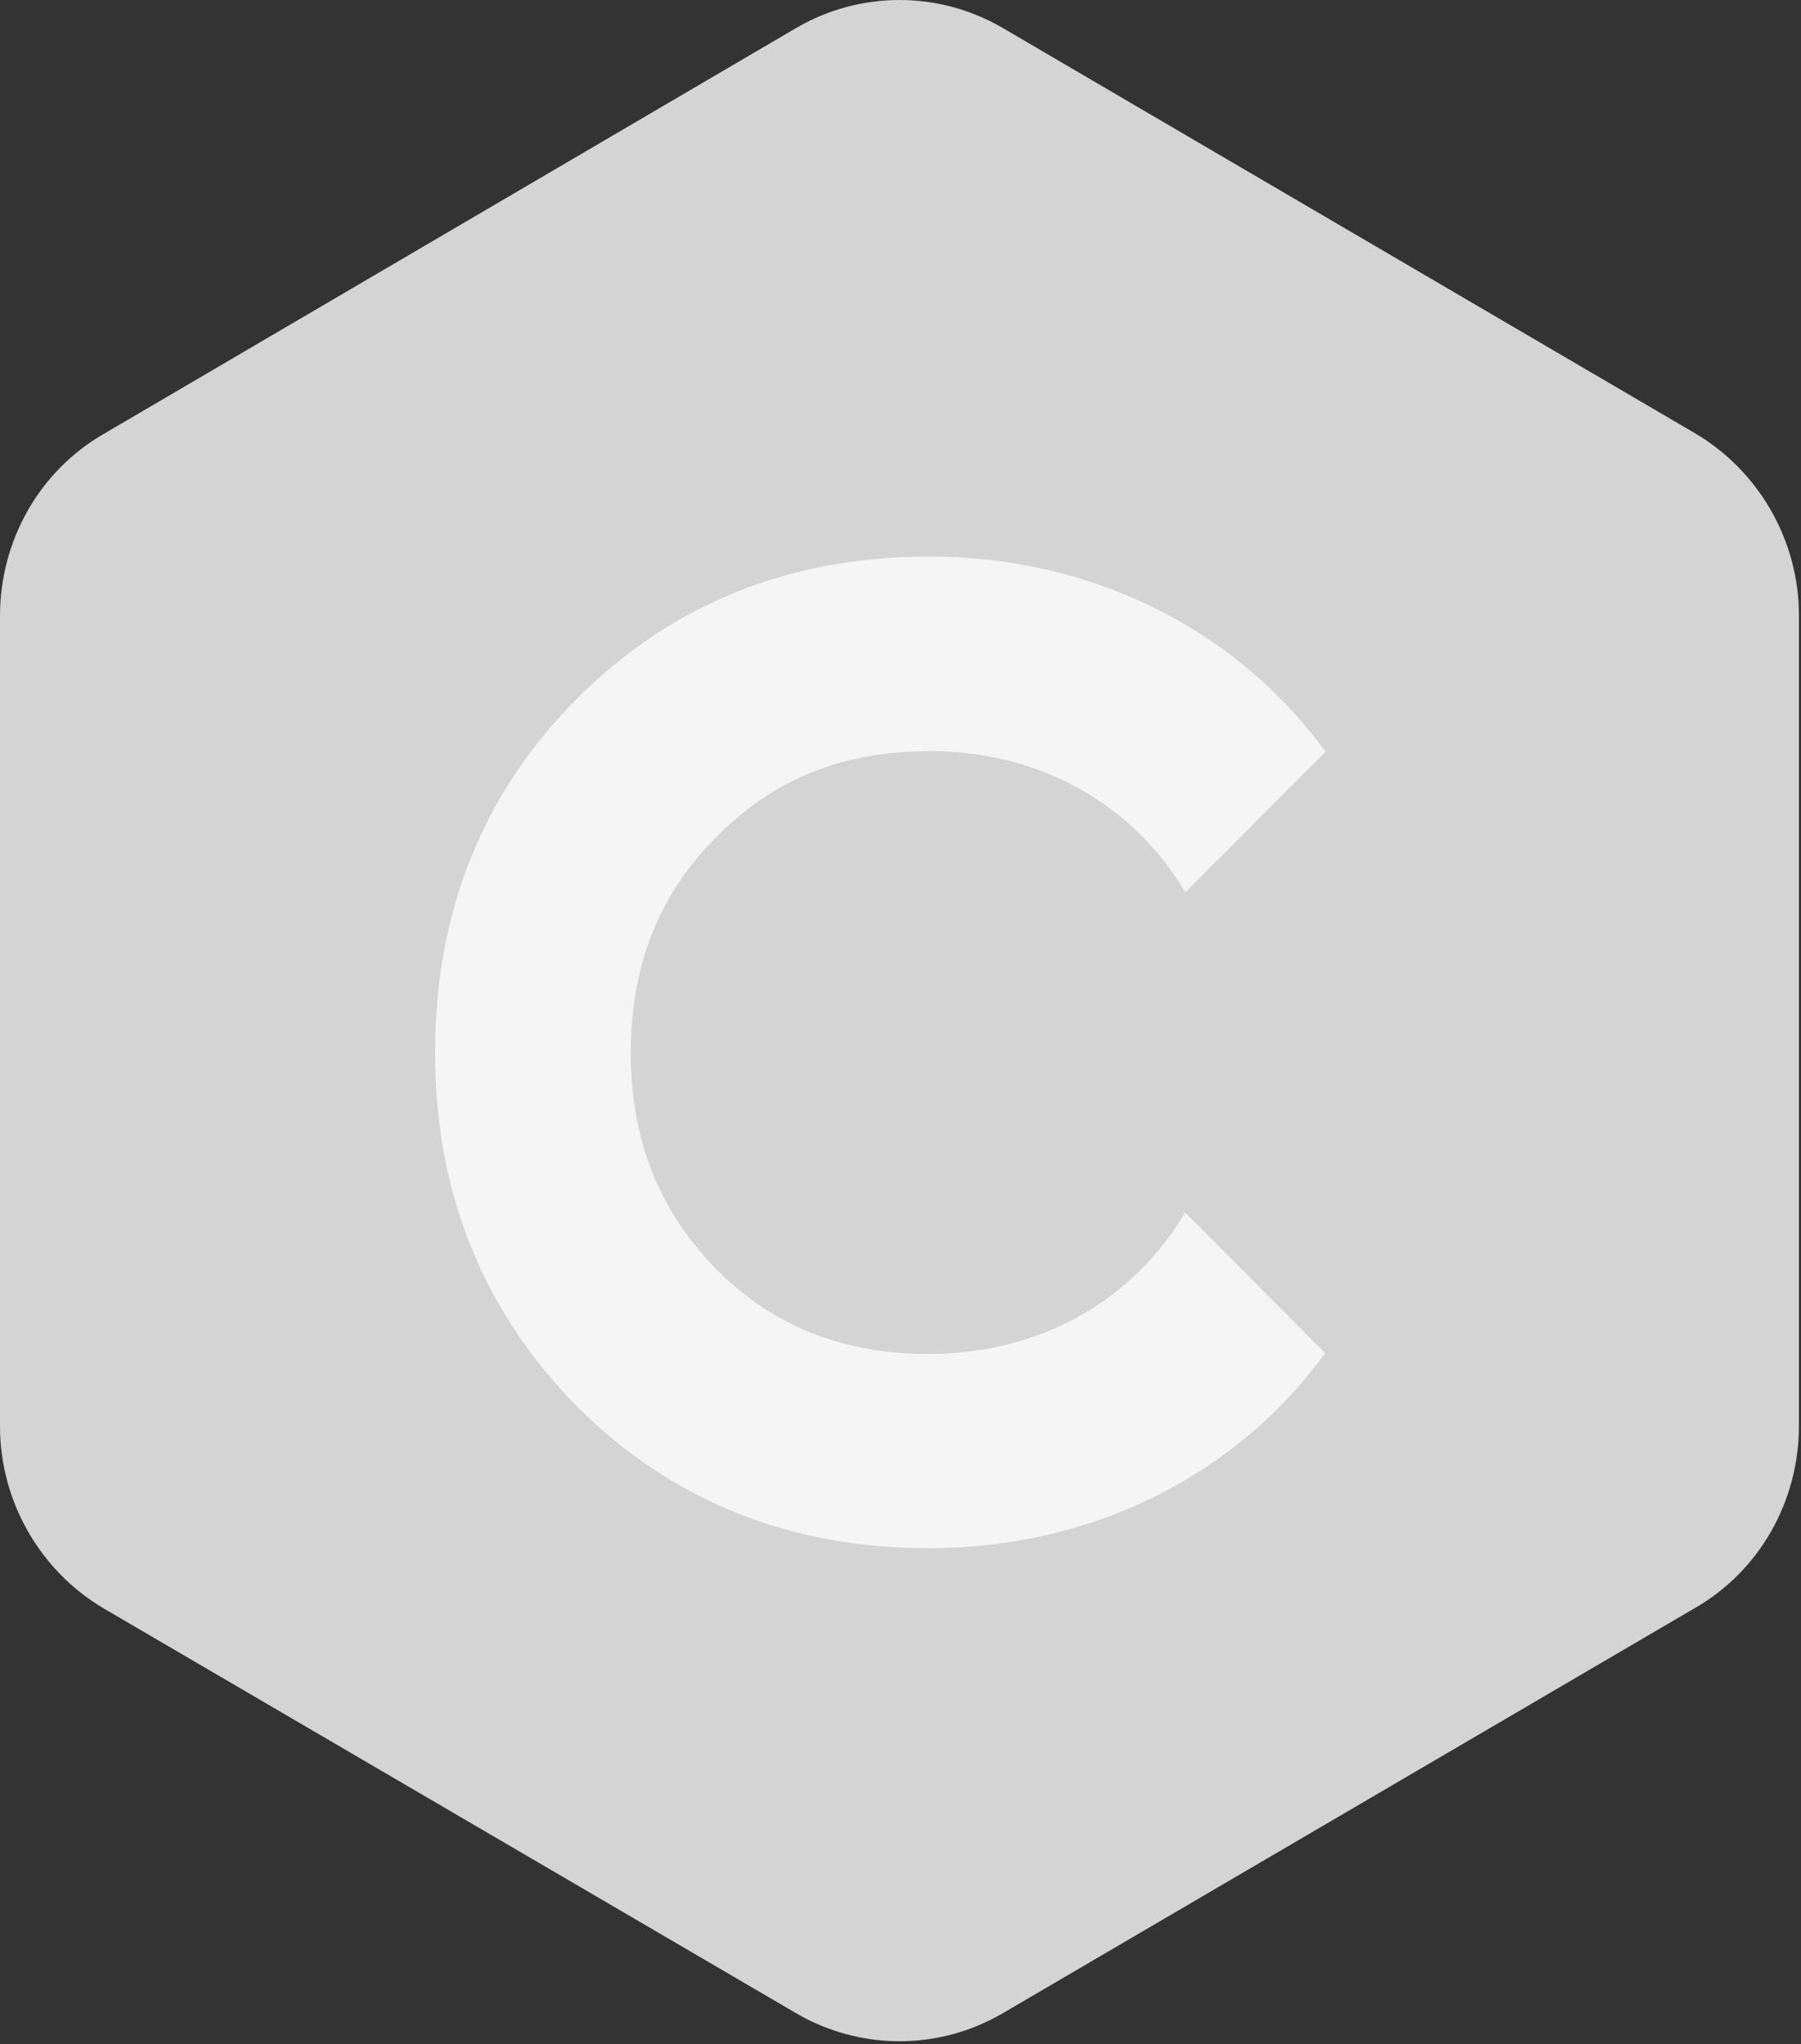
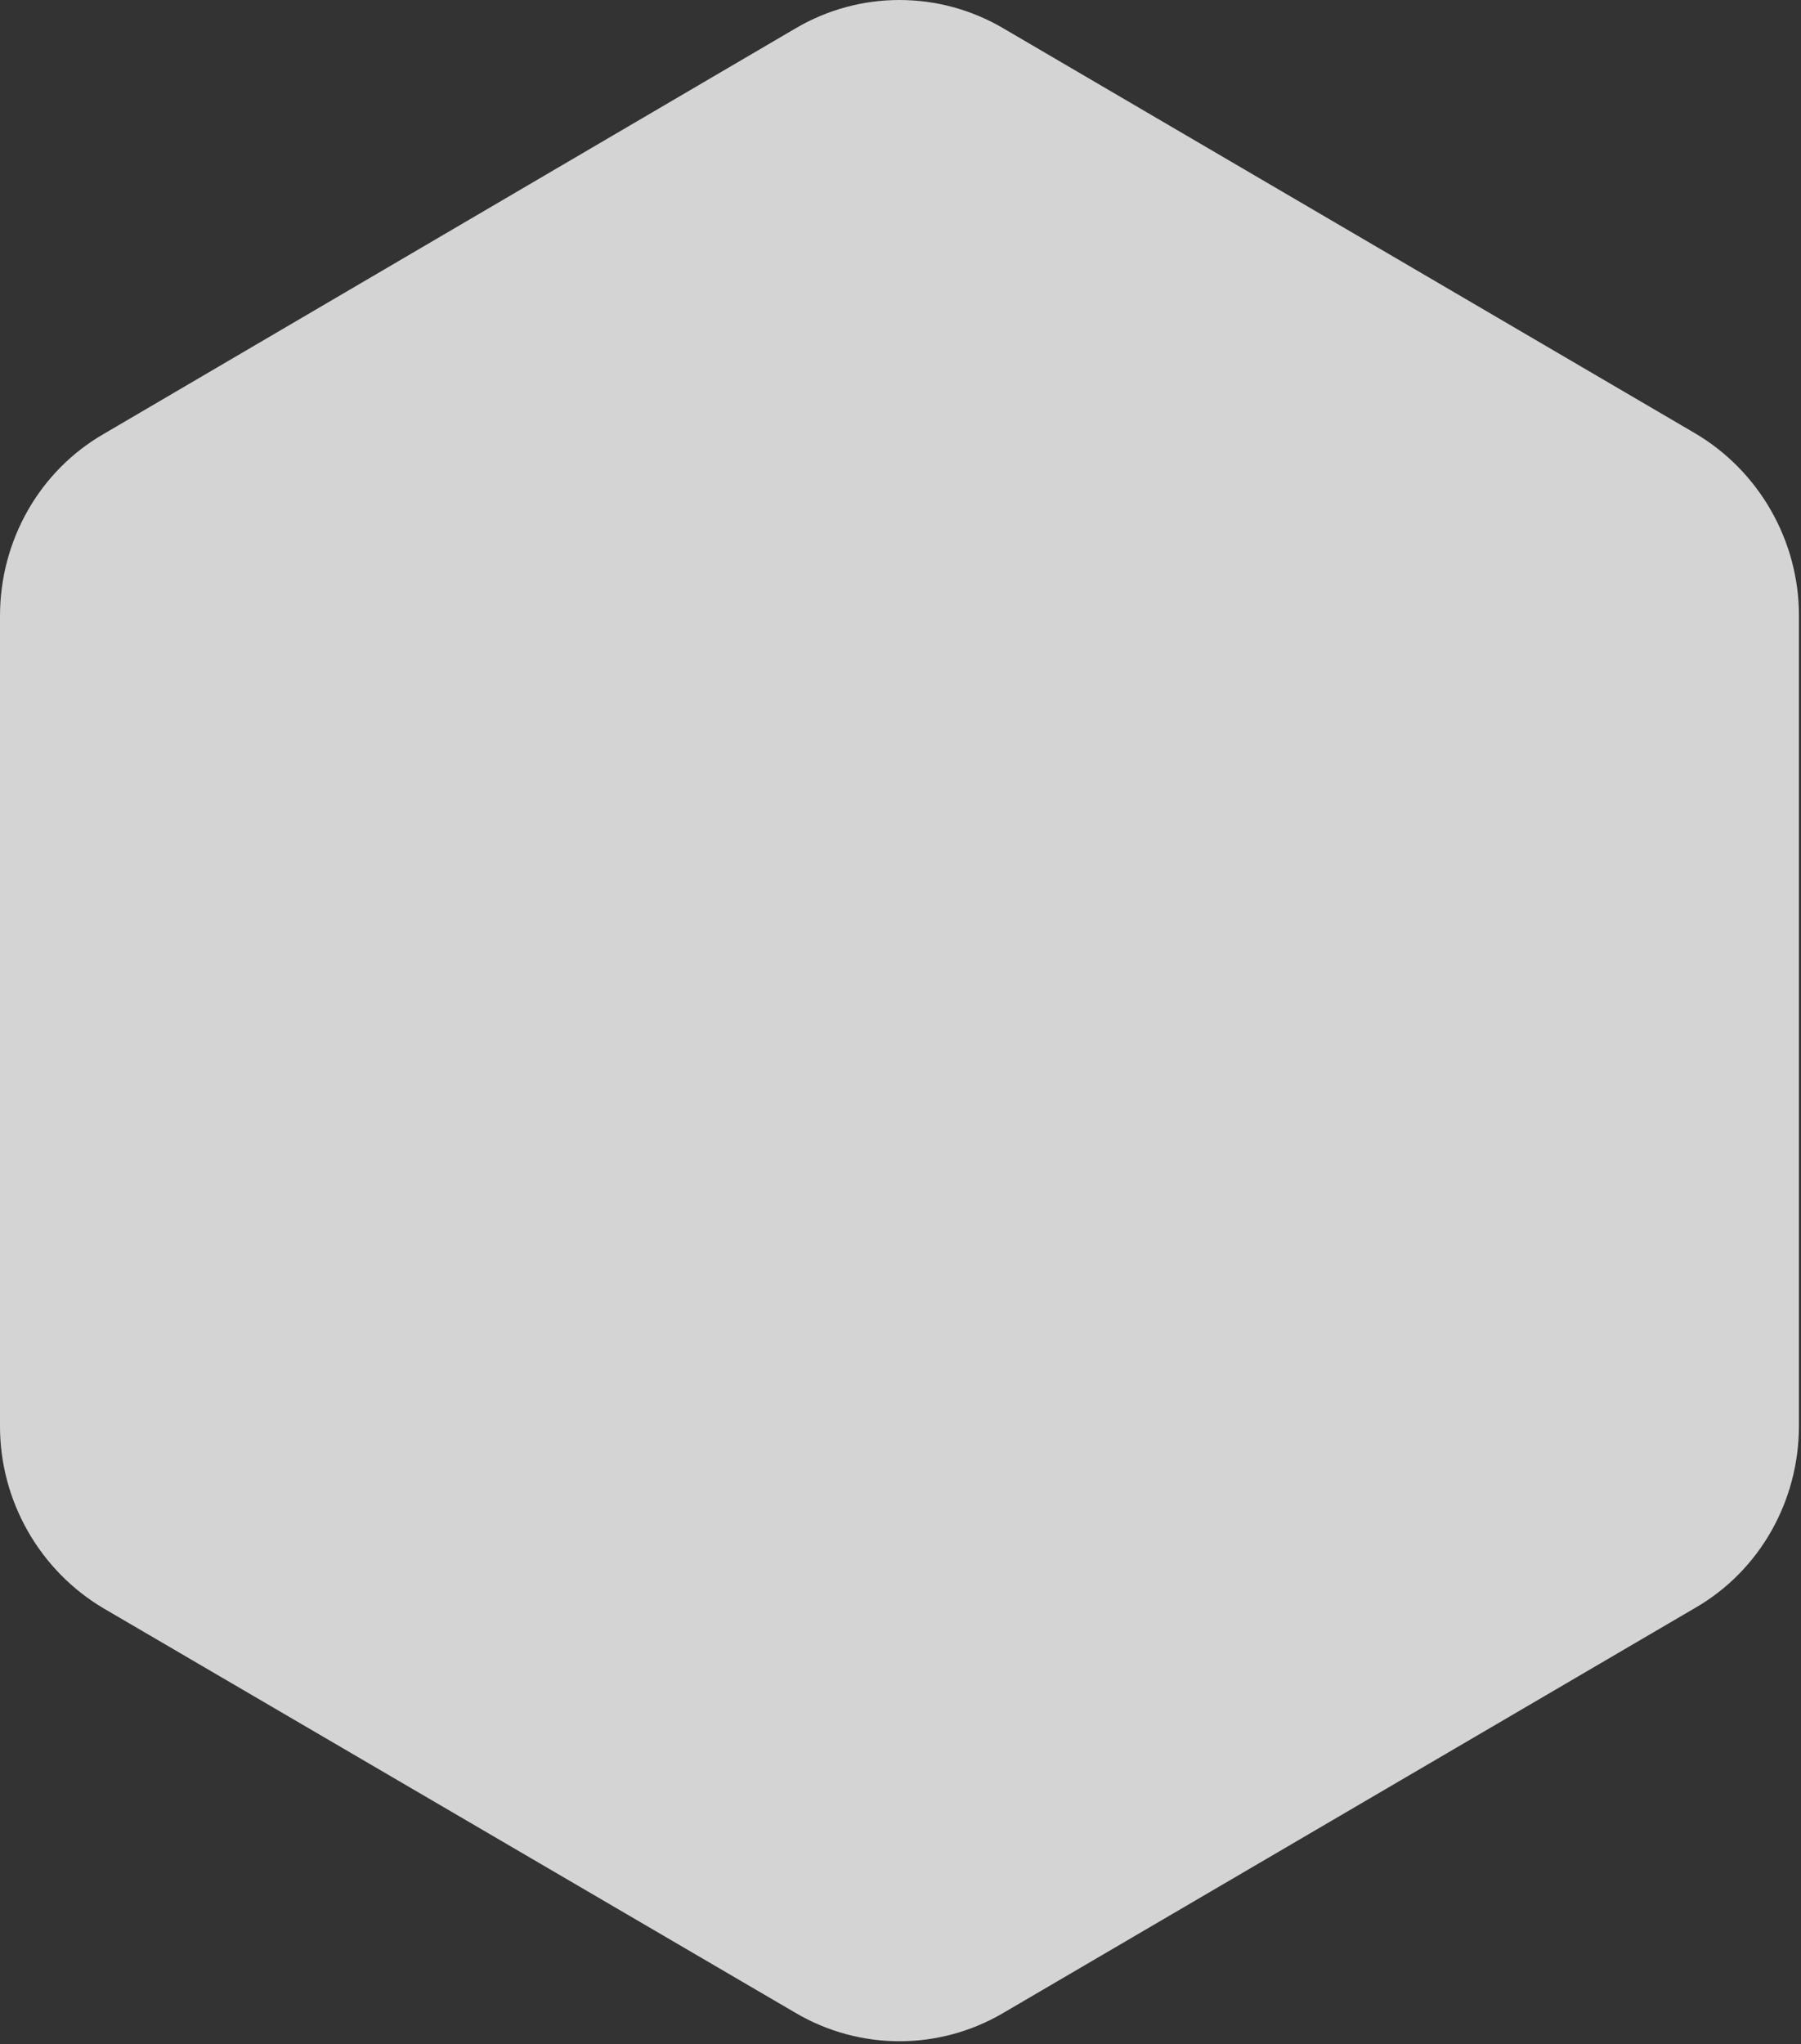
<svg xmlns="http://www.w3.org/2000/svg" width="178" height="202" viewBox="0 0 178 202" fill="none">
  <rect x="0" y="0" width="178" height="202" fill="#333333" stroke="none" />
  <path fill-rule="evenodd" clip-rule="evenodd" d="M78.644 2.793C84.98 -0.931 92.816 -0.931 99.152 2.793L167.514 42.809C173.849 46.533 177.796 53.425 177.796 60.817V140.905C177.796 148.353 173.905 155.245 167.514 158.913L99.152 198.929C92.816 202.653 84.98 202.653 78.644 198.929L10.282 158.968C3.946 155.245 0 148.353 0 140.961V60.872C0 53.425 3.89 46.533 10.282 42.865L78.644 2.793Z" fill="#D4D4D4" />
-   <path d="M91.815 74.22C102.286 74.22 111.325 79.015 116.638 87.352L117.162 88.175L131 74.286L130.596 73.738C121.655 61.835 107.522 55 91.826 55C78.01 55 66.303 59.728 57.013 69.053C47.711 78.389 43 90.139 43 104.005C43 117.872 47.711 129.49 56.991 138.947C66.282 148.272 77.988 153 91.804 153C107.5 153 121.633 146.176 130.574 134.262L130.978 133.725L117.14 119.836L116.616 120.659C111.304 129.007 102.253 133.802 91.793 133.802C83.278 133.802 76.403 131.059 70.785 125.42C65.112 119.628 62.347 112.628 62.347 104.016C62.347 95.405 65.101 88.427 70.785 82.734C76.392 77.018 83.267 74.231 91.793 74.231" fill="#F5F5F5" />
</svg>